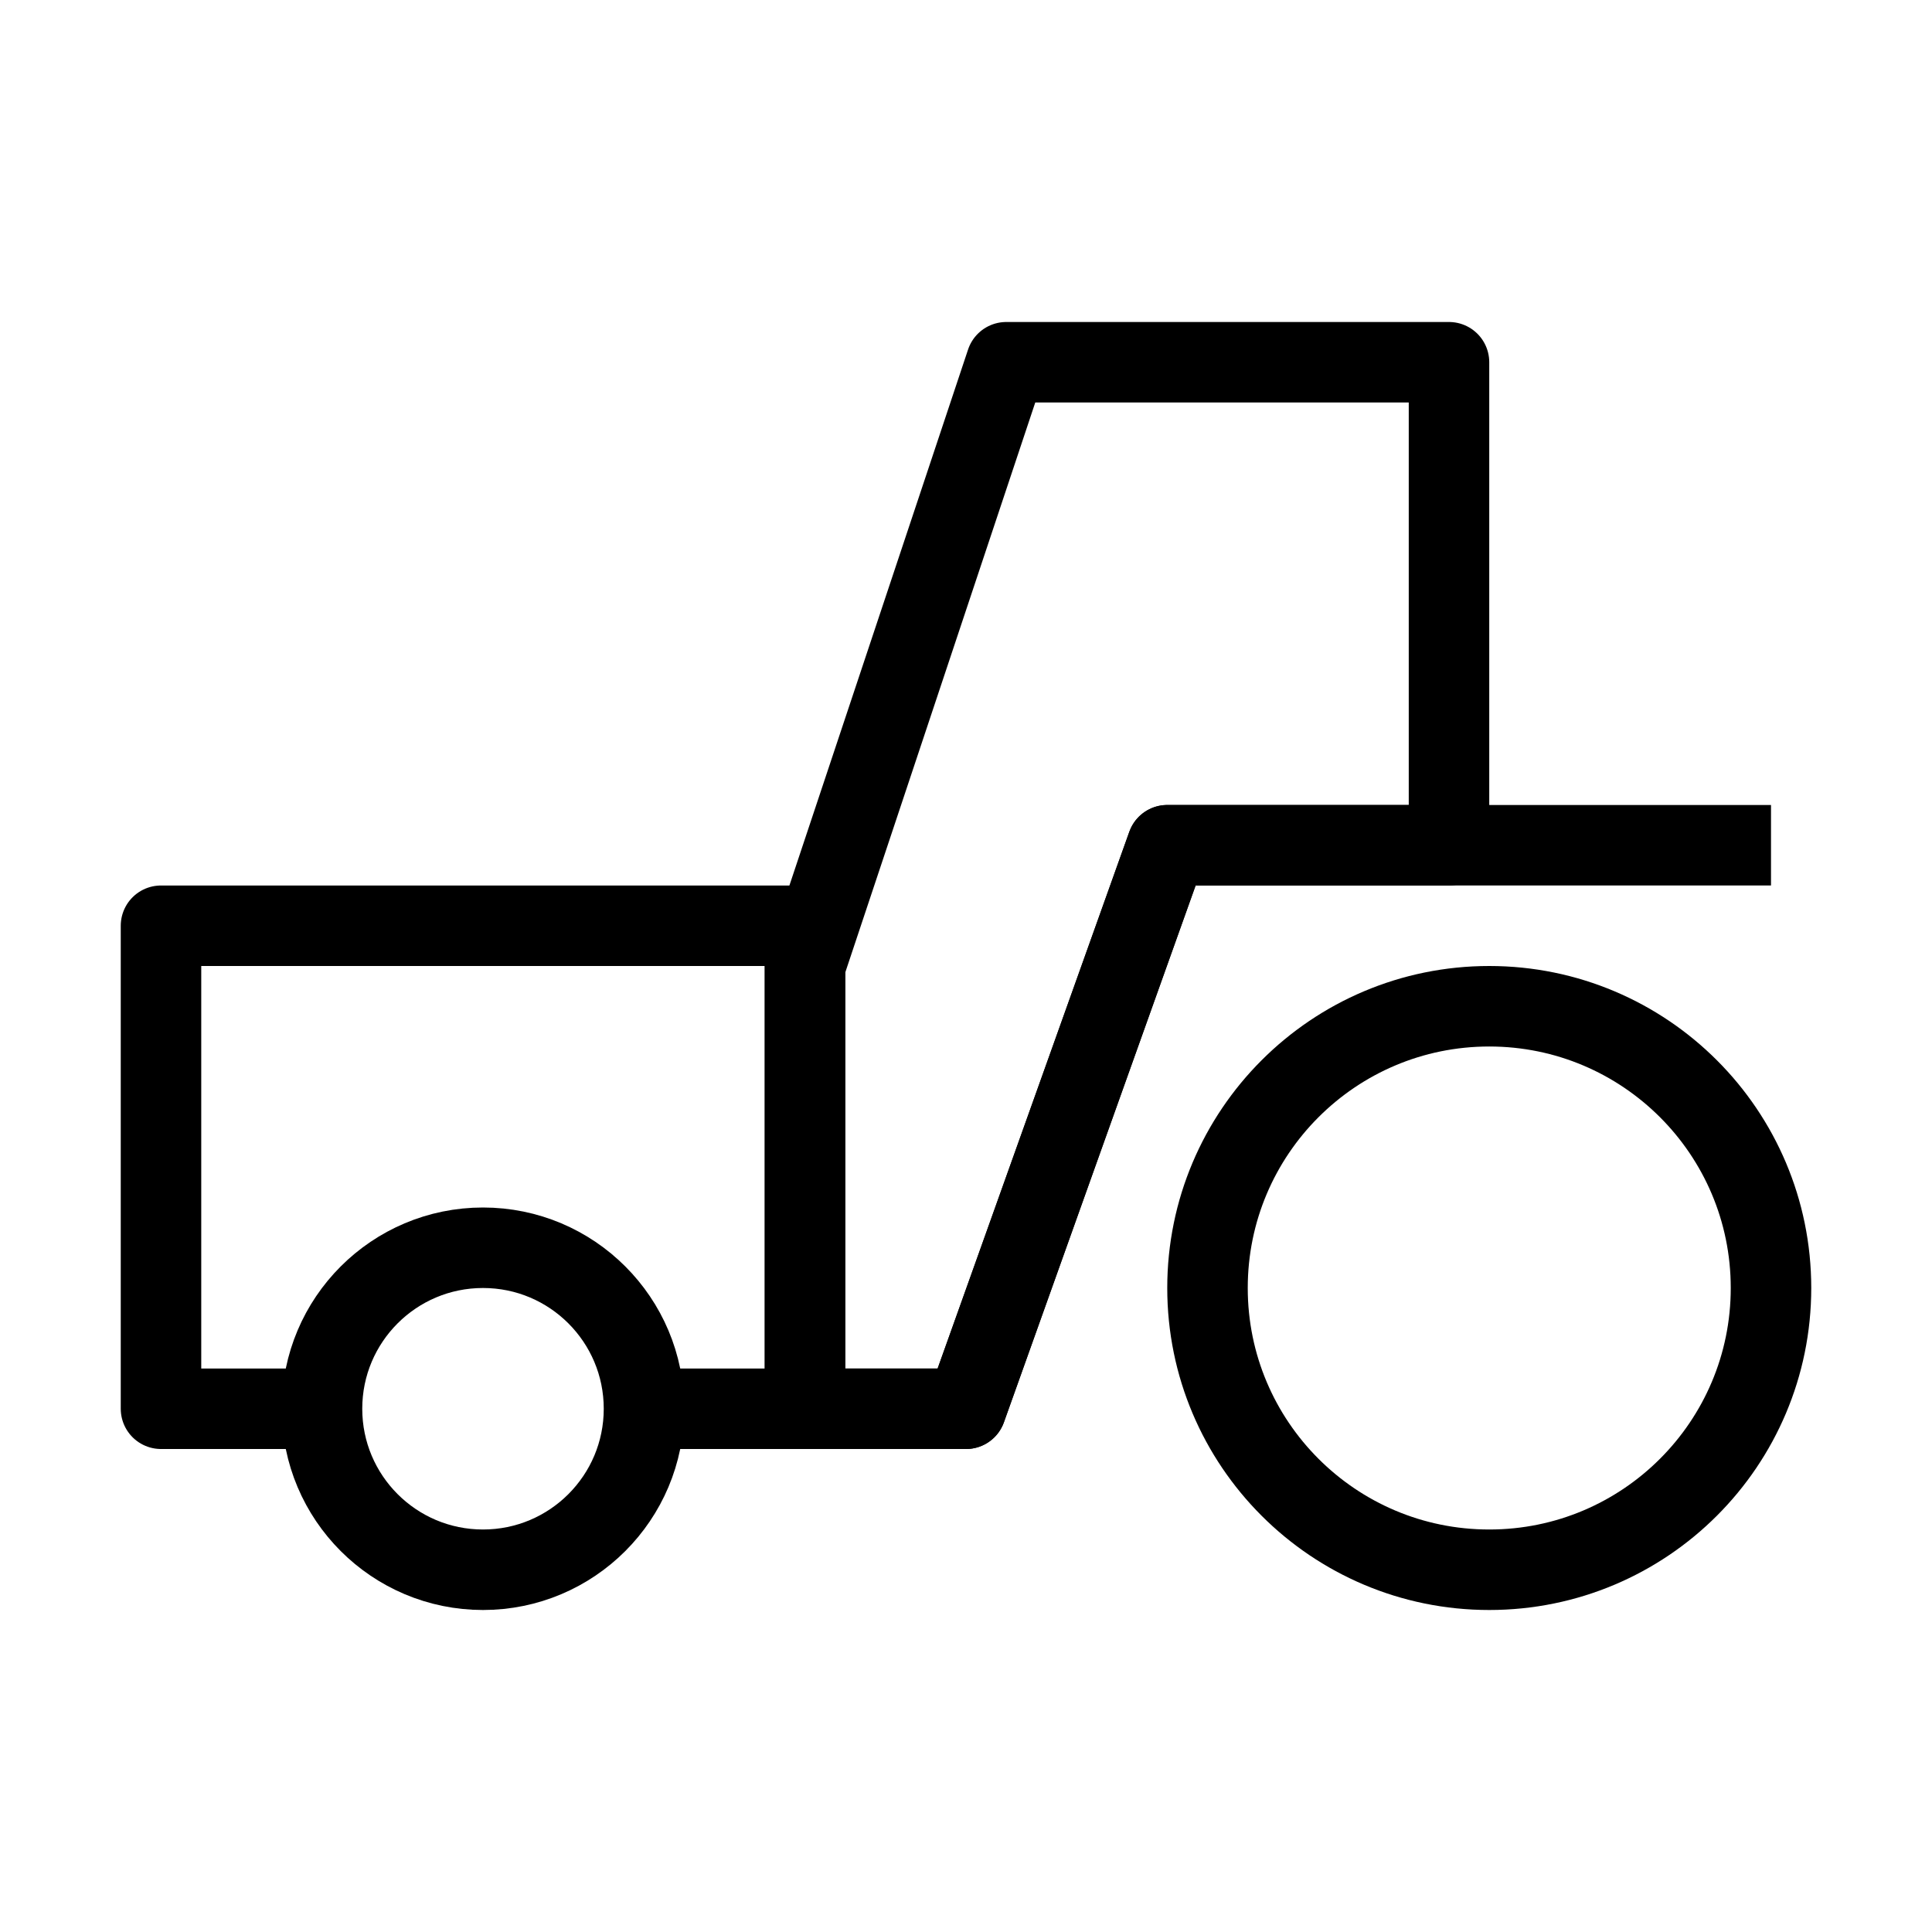
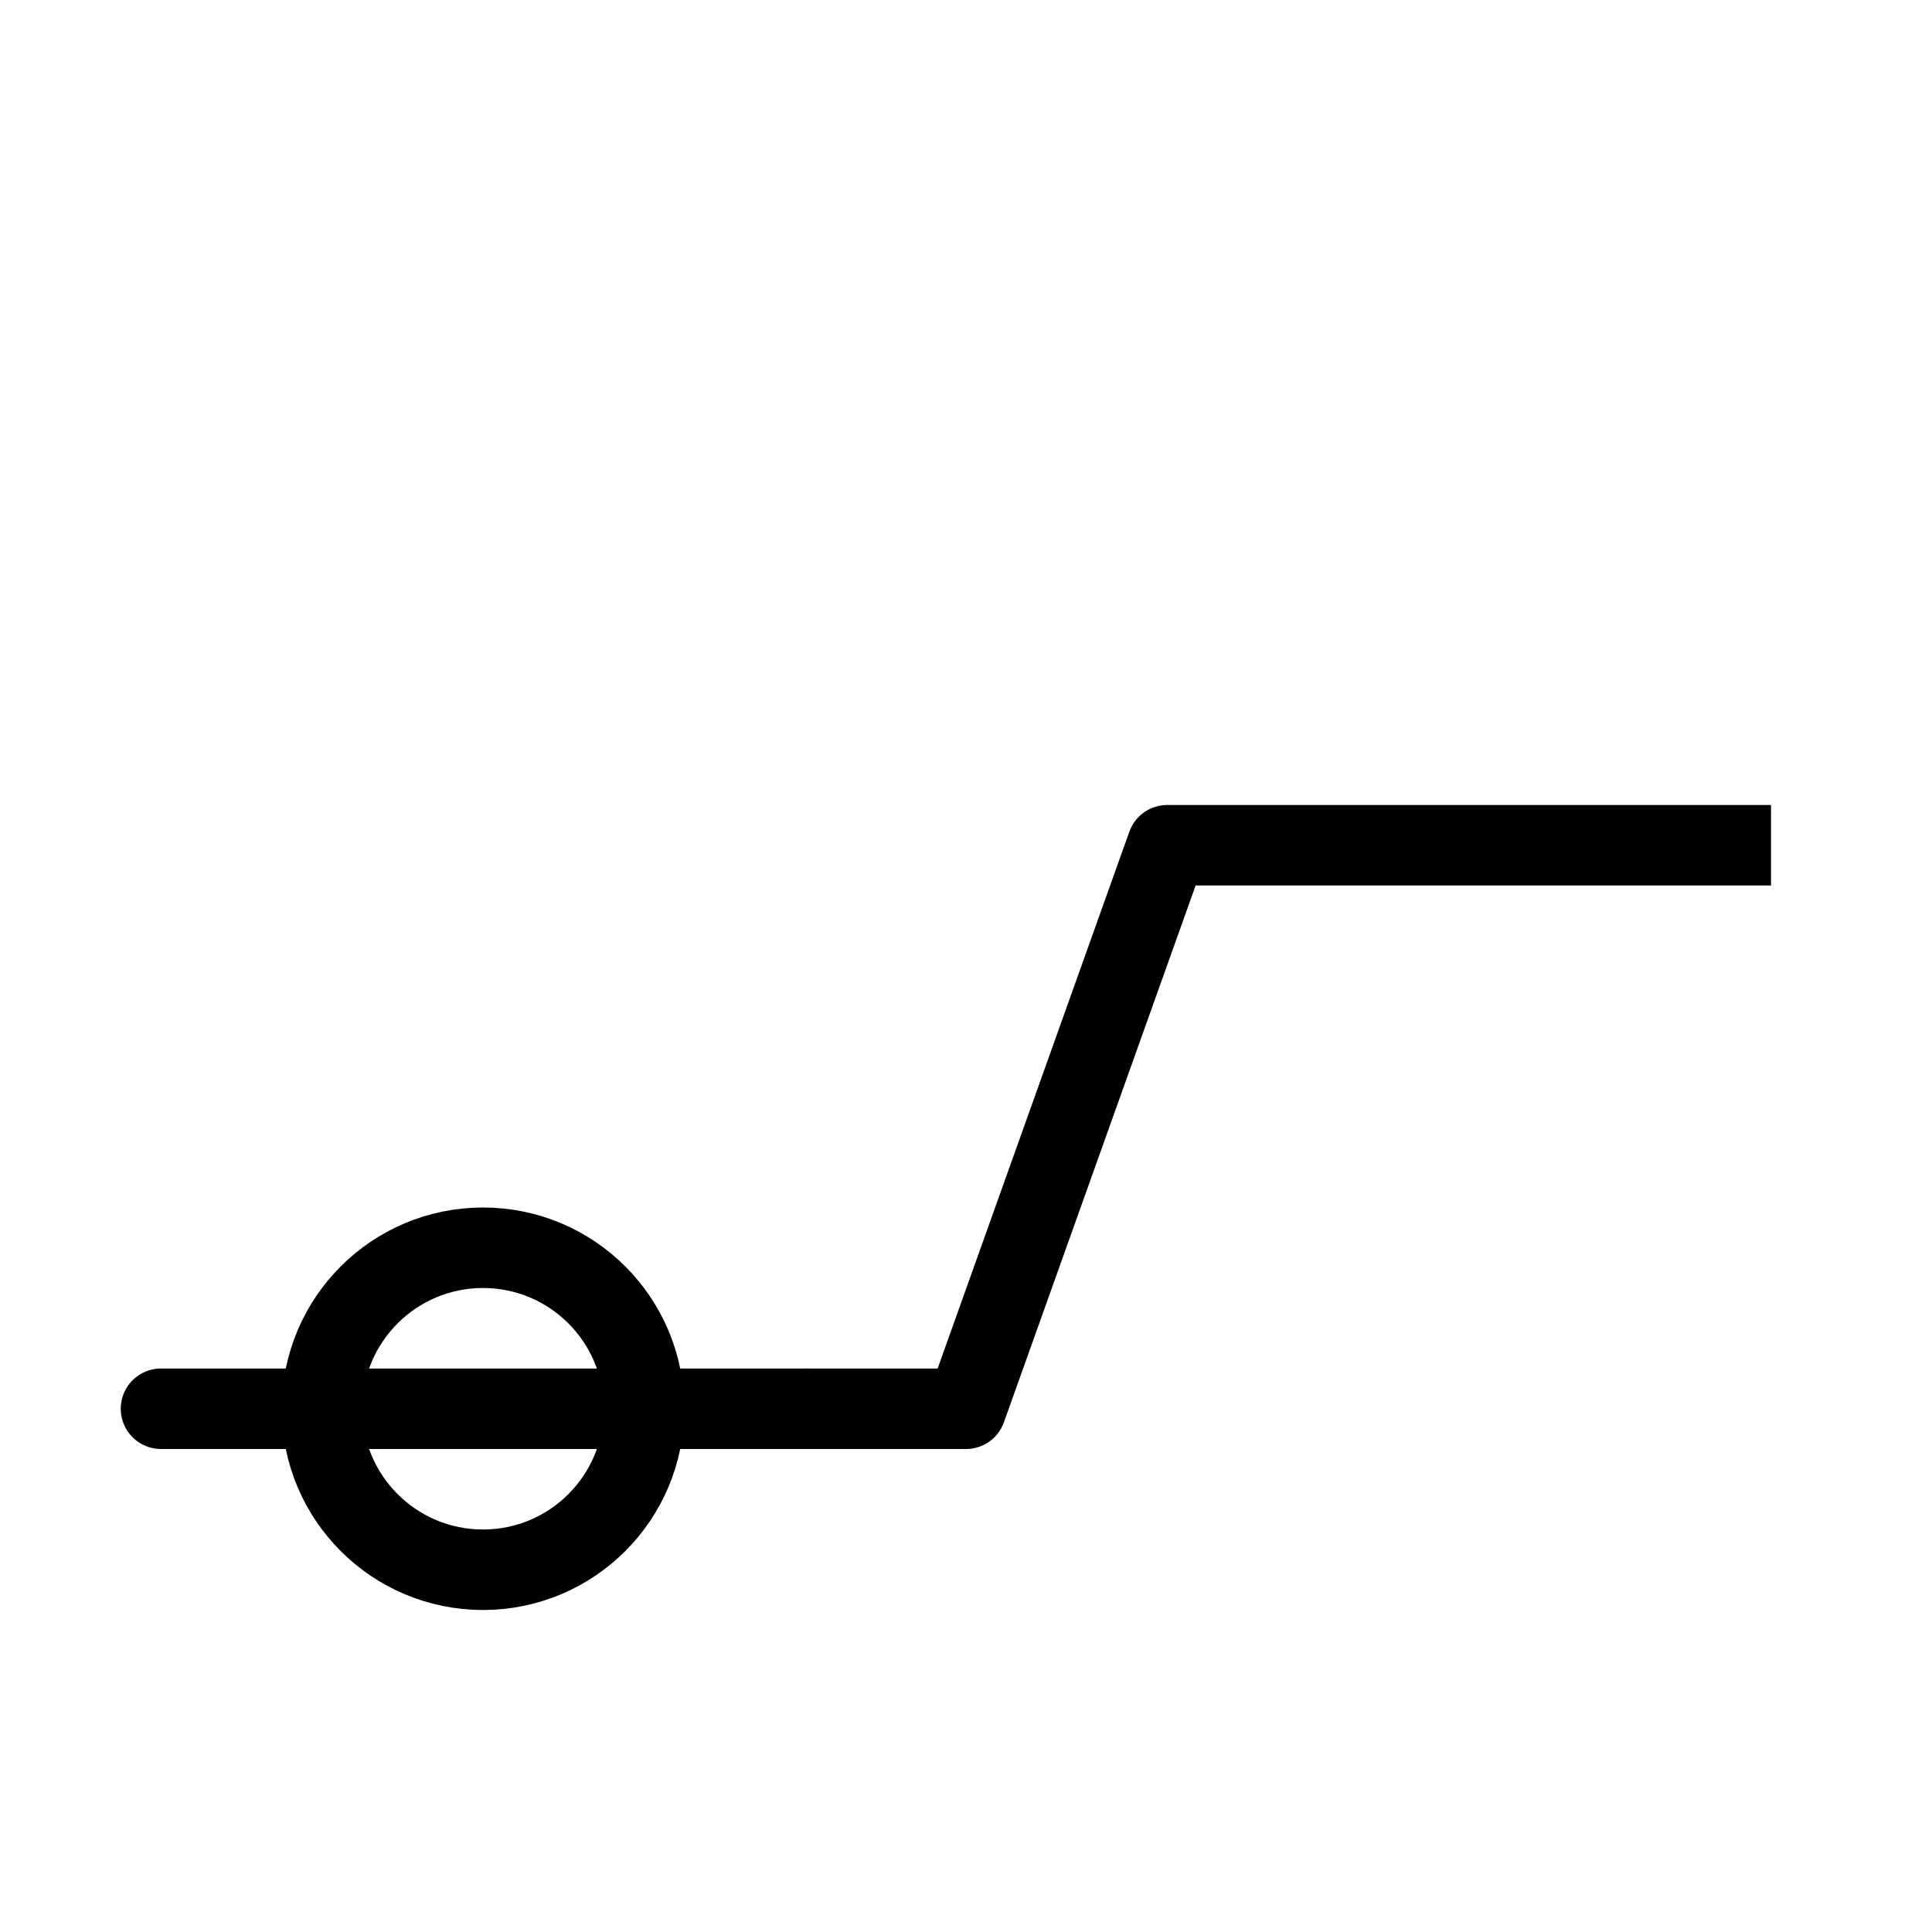
<svg xmlns="http://www.w3.org/2000/svg" width="24" height="24" viewBox="0 0 24 24" fill="none">
-   <path d="M8 17.5H10V11.5H2V17.5H4" stroke="black" stroke-linejoin="round" />
-   <path d="M18 4.5H12.5L10 12V17.5H12L14.5 10.5H18V4.5Z" stroke="black" stroke-linejoin="round" />
+   <path d="M8 17.5H10H2V17.5H4" stroke="black" stroke-linejoin="round" />
  <circle cx="6" cy="17.5" r="2" stroke="black" stroke-linejoin="round" />
-   <circle cx="18.5" cy="16" r="3.5" stroke="black" stroke-linejoin="round" />
  <path d="M10 17.5H12L14.5 10.5H22" stroke="black" stroke-linejoin="round" />
</svg>